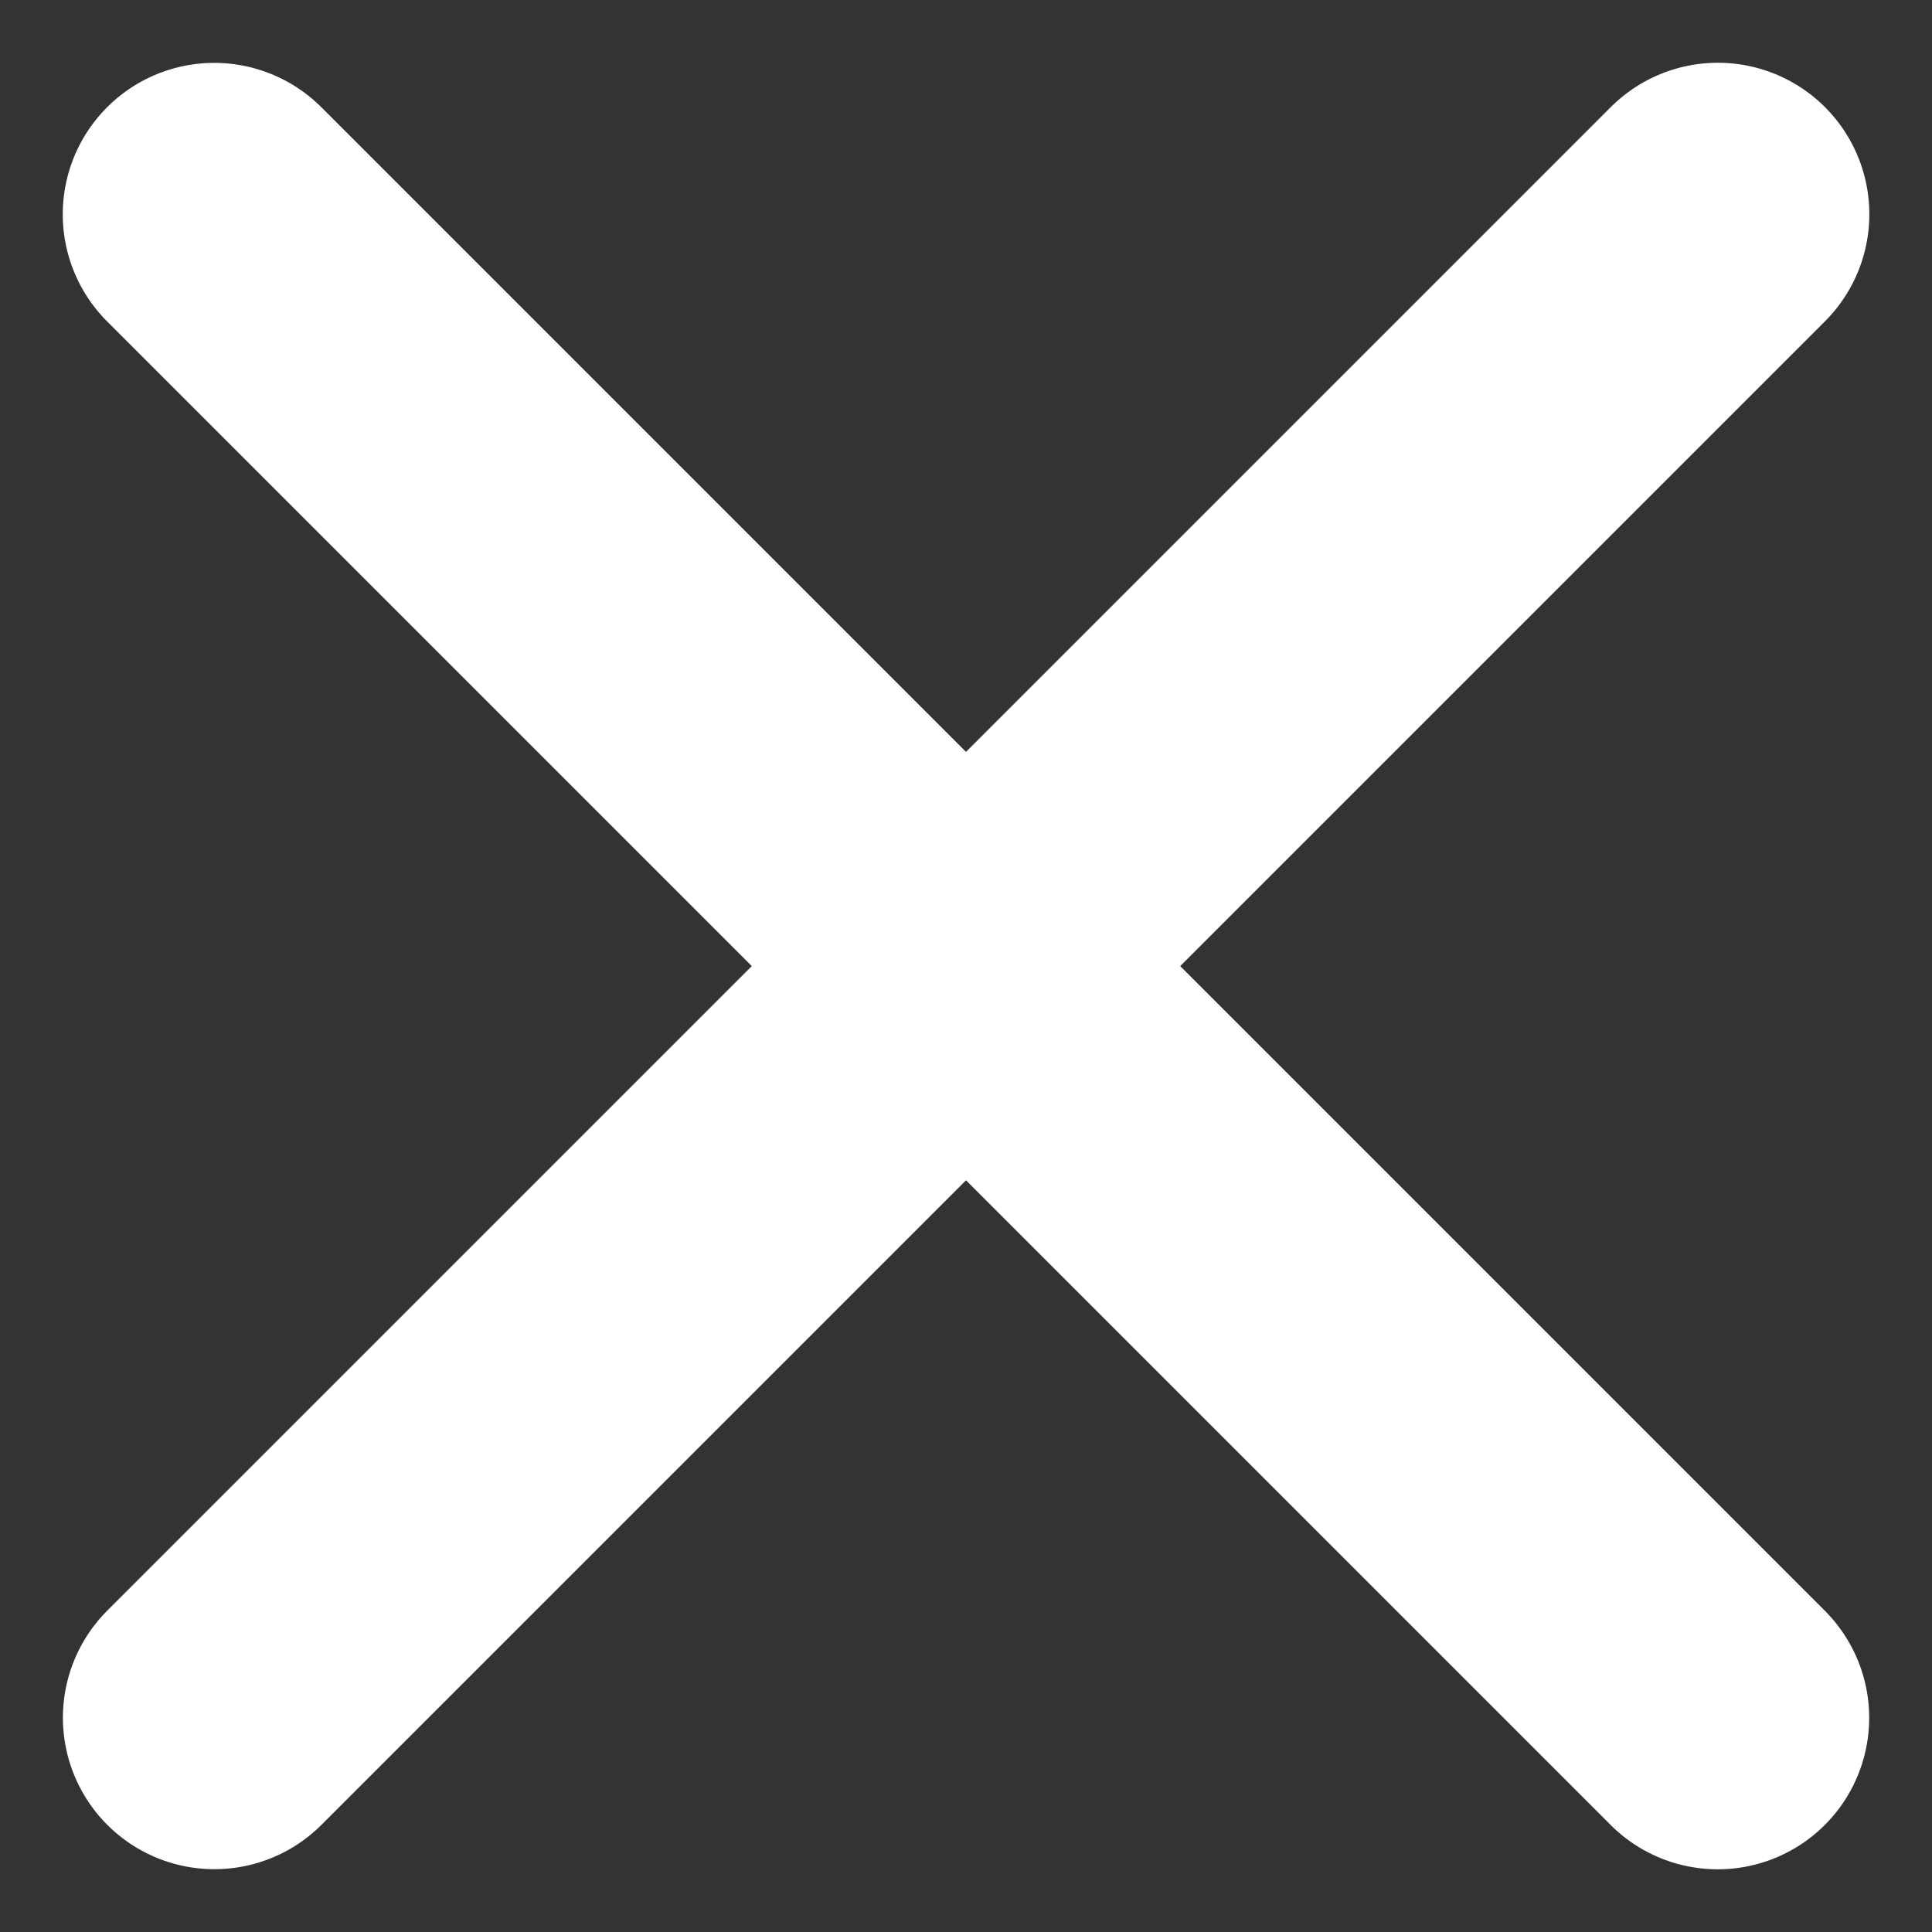
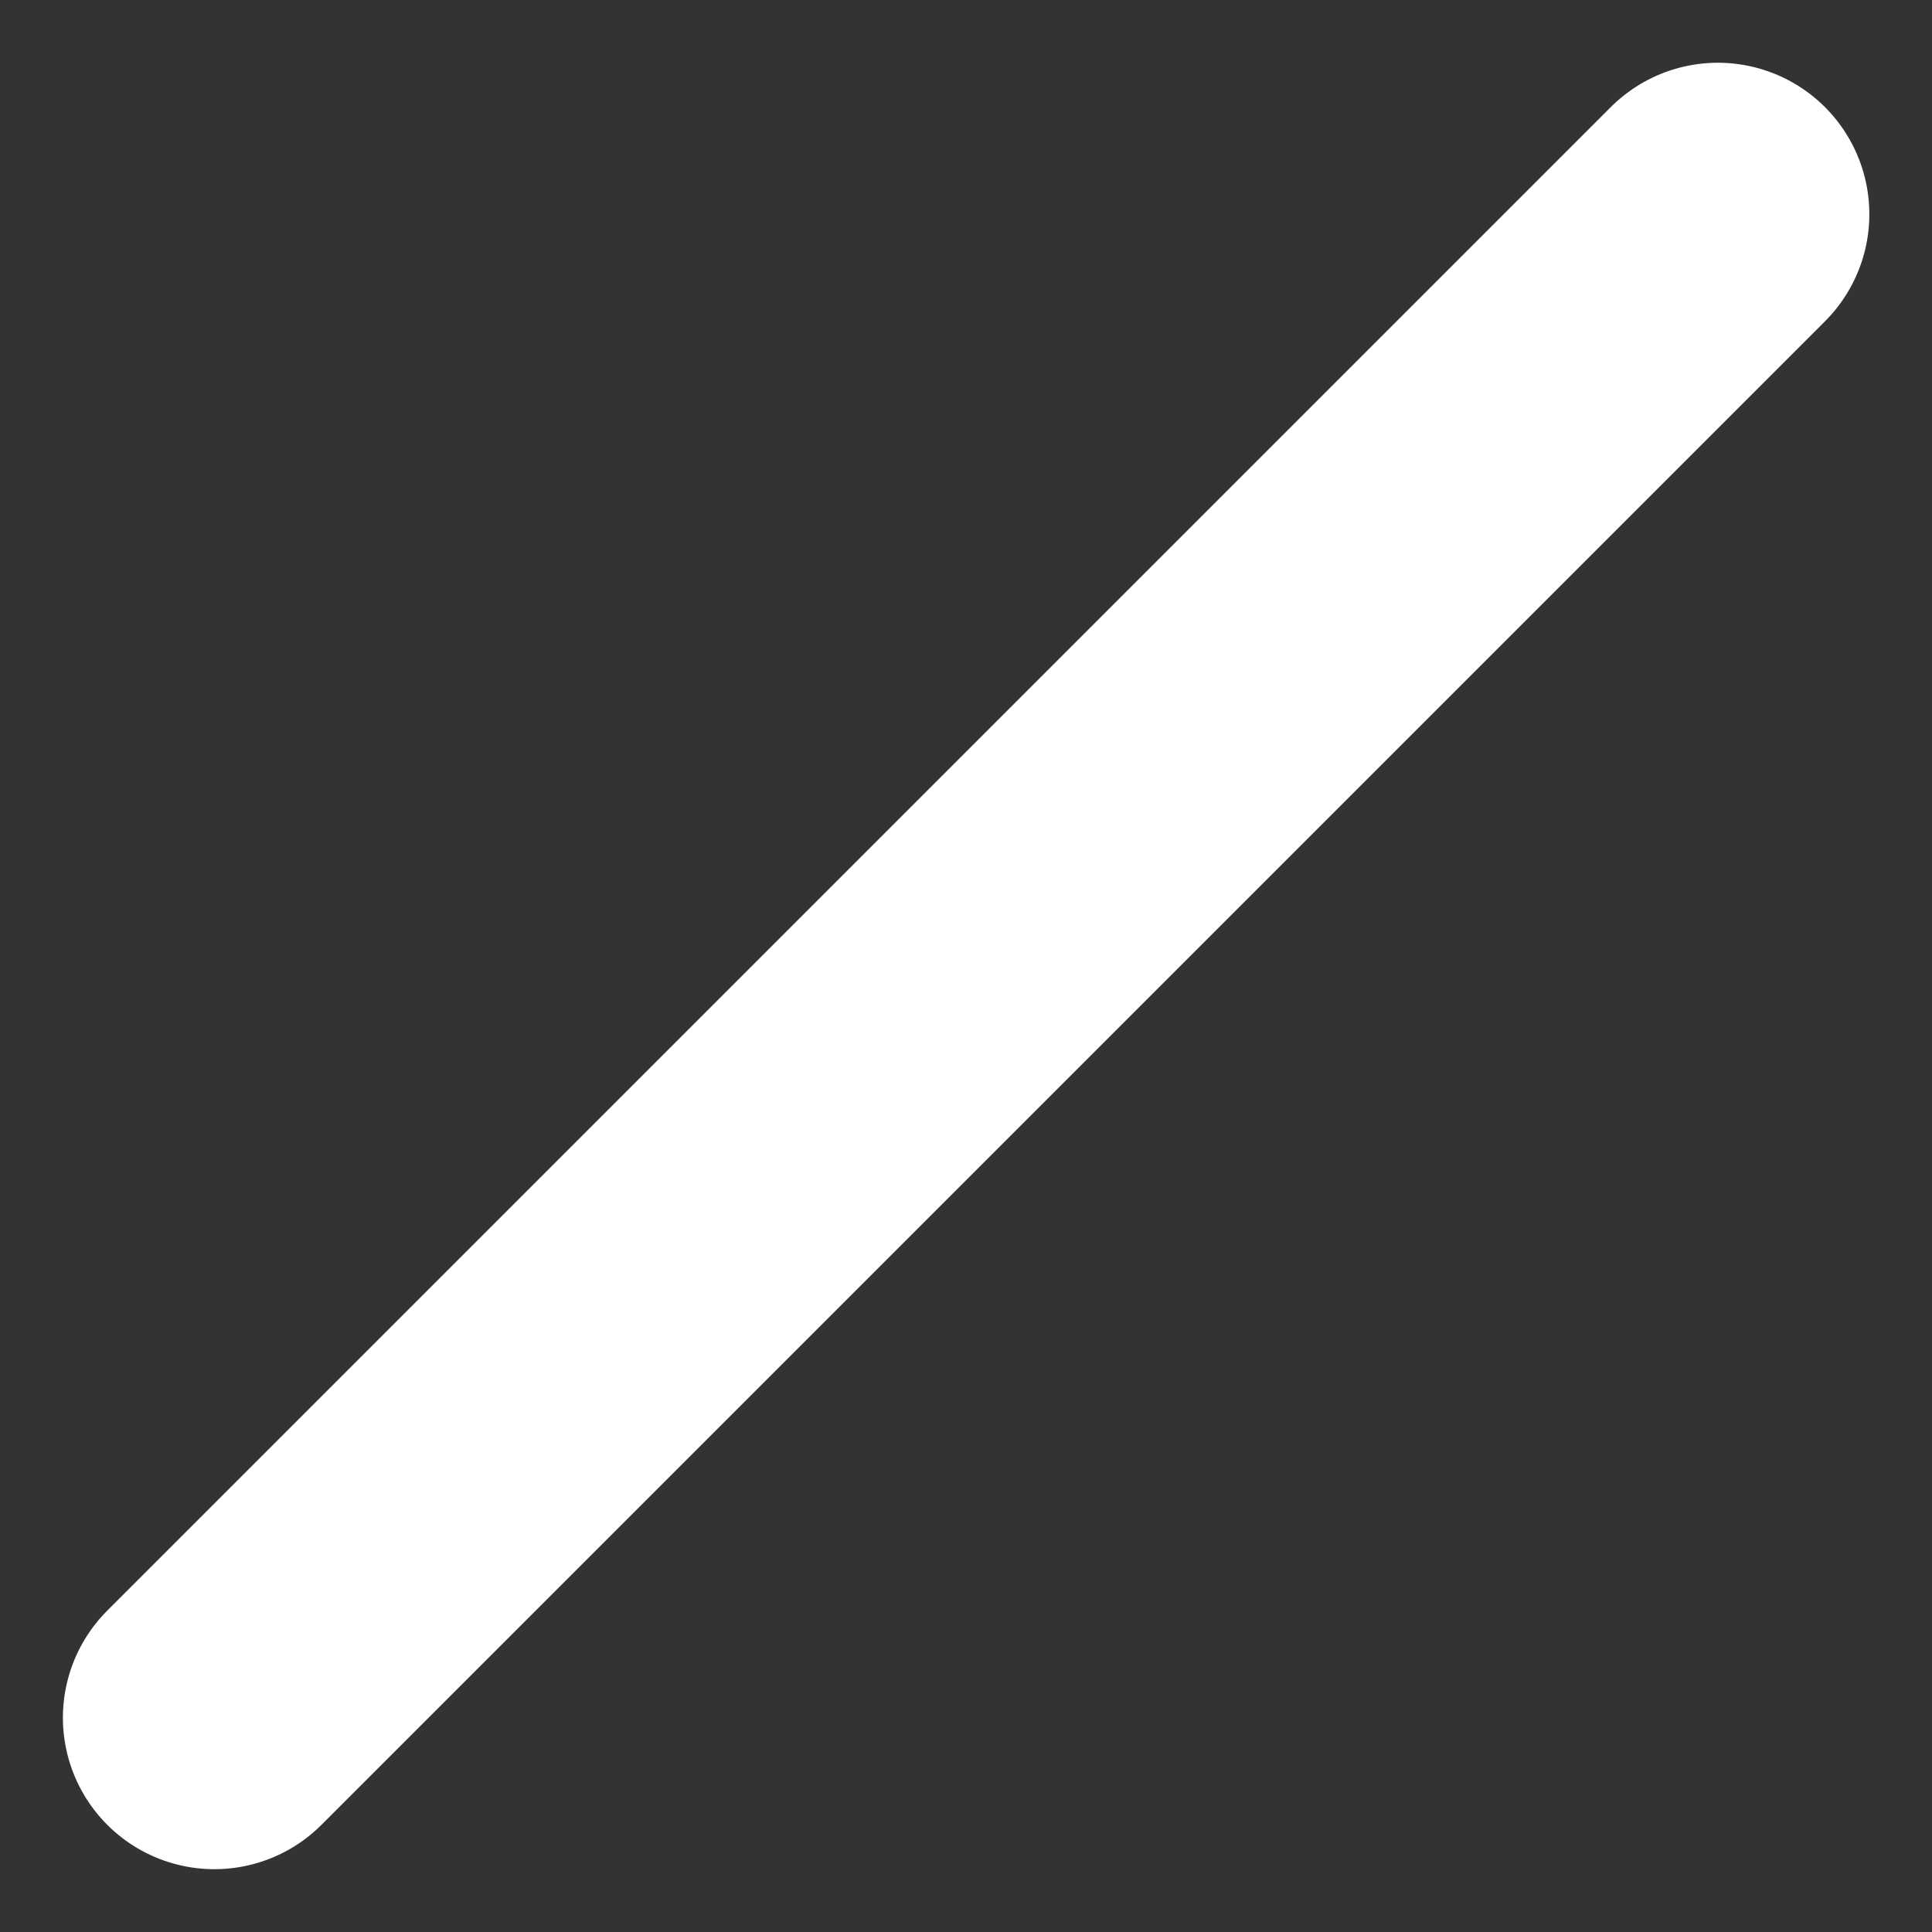
<svg xmlns="http://www.w3.org/2000/svg" width="19.133" height="19.133" viewBox="0 0 19.133 19.133">
  <rect x="0" y="0" width="19.133" height="19.133" fill="#333333" stroke="none" />
  <g transform="translate(-438.961 -103.453)">
    <path d="M4.5,18H25.557" transform="translate(425.174 110.918) rotate(-45)" fill="none" stroke="#fff" stroke-linecap="round" stroke-linejoin="round" stroke-width="3" />
-     <path d="M4.5,18H25.557" transform="translate(446.426 136.375) rotate(-135)" fill="none" stroke="#fff" stroke-linecap="round" stroke-linejoin="round" stroke-width="3" />
  </g>
</svg>